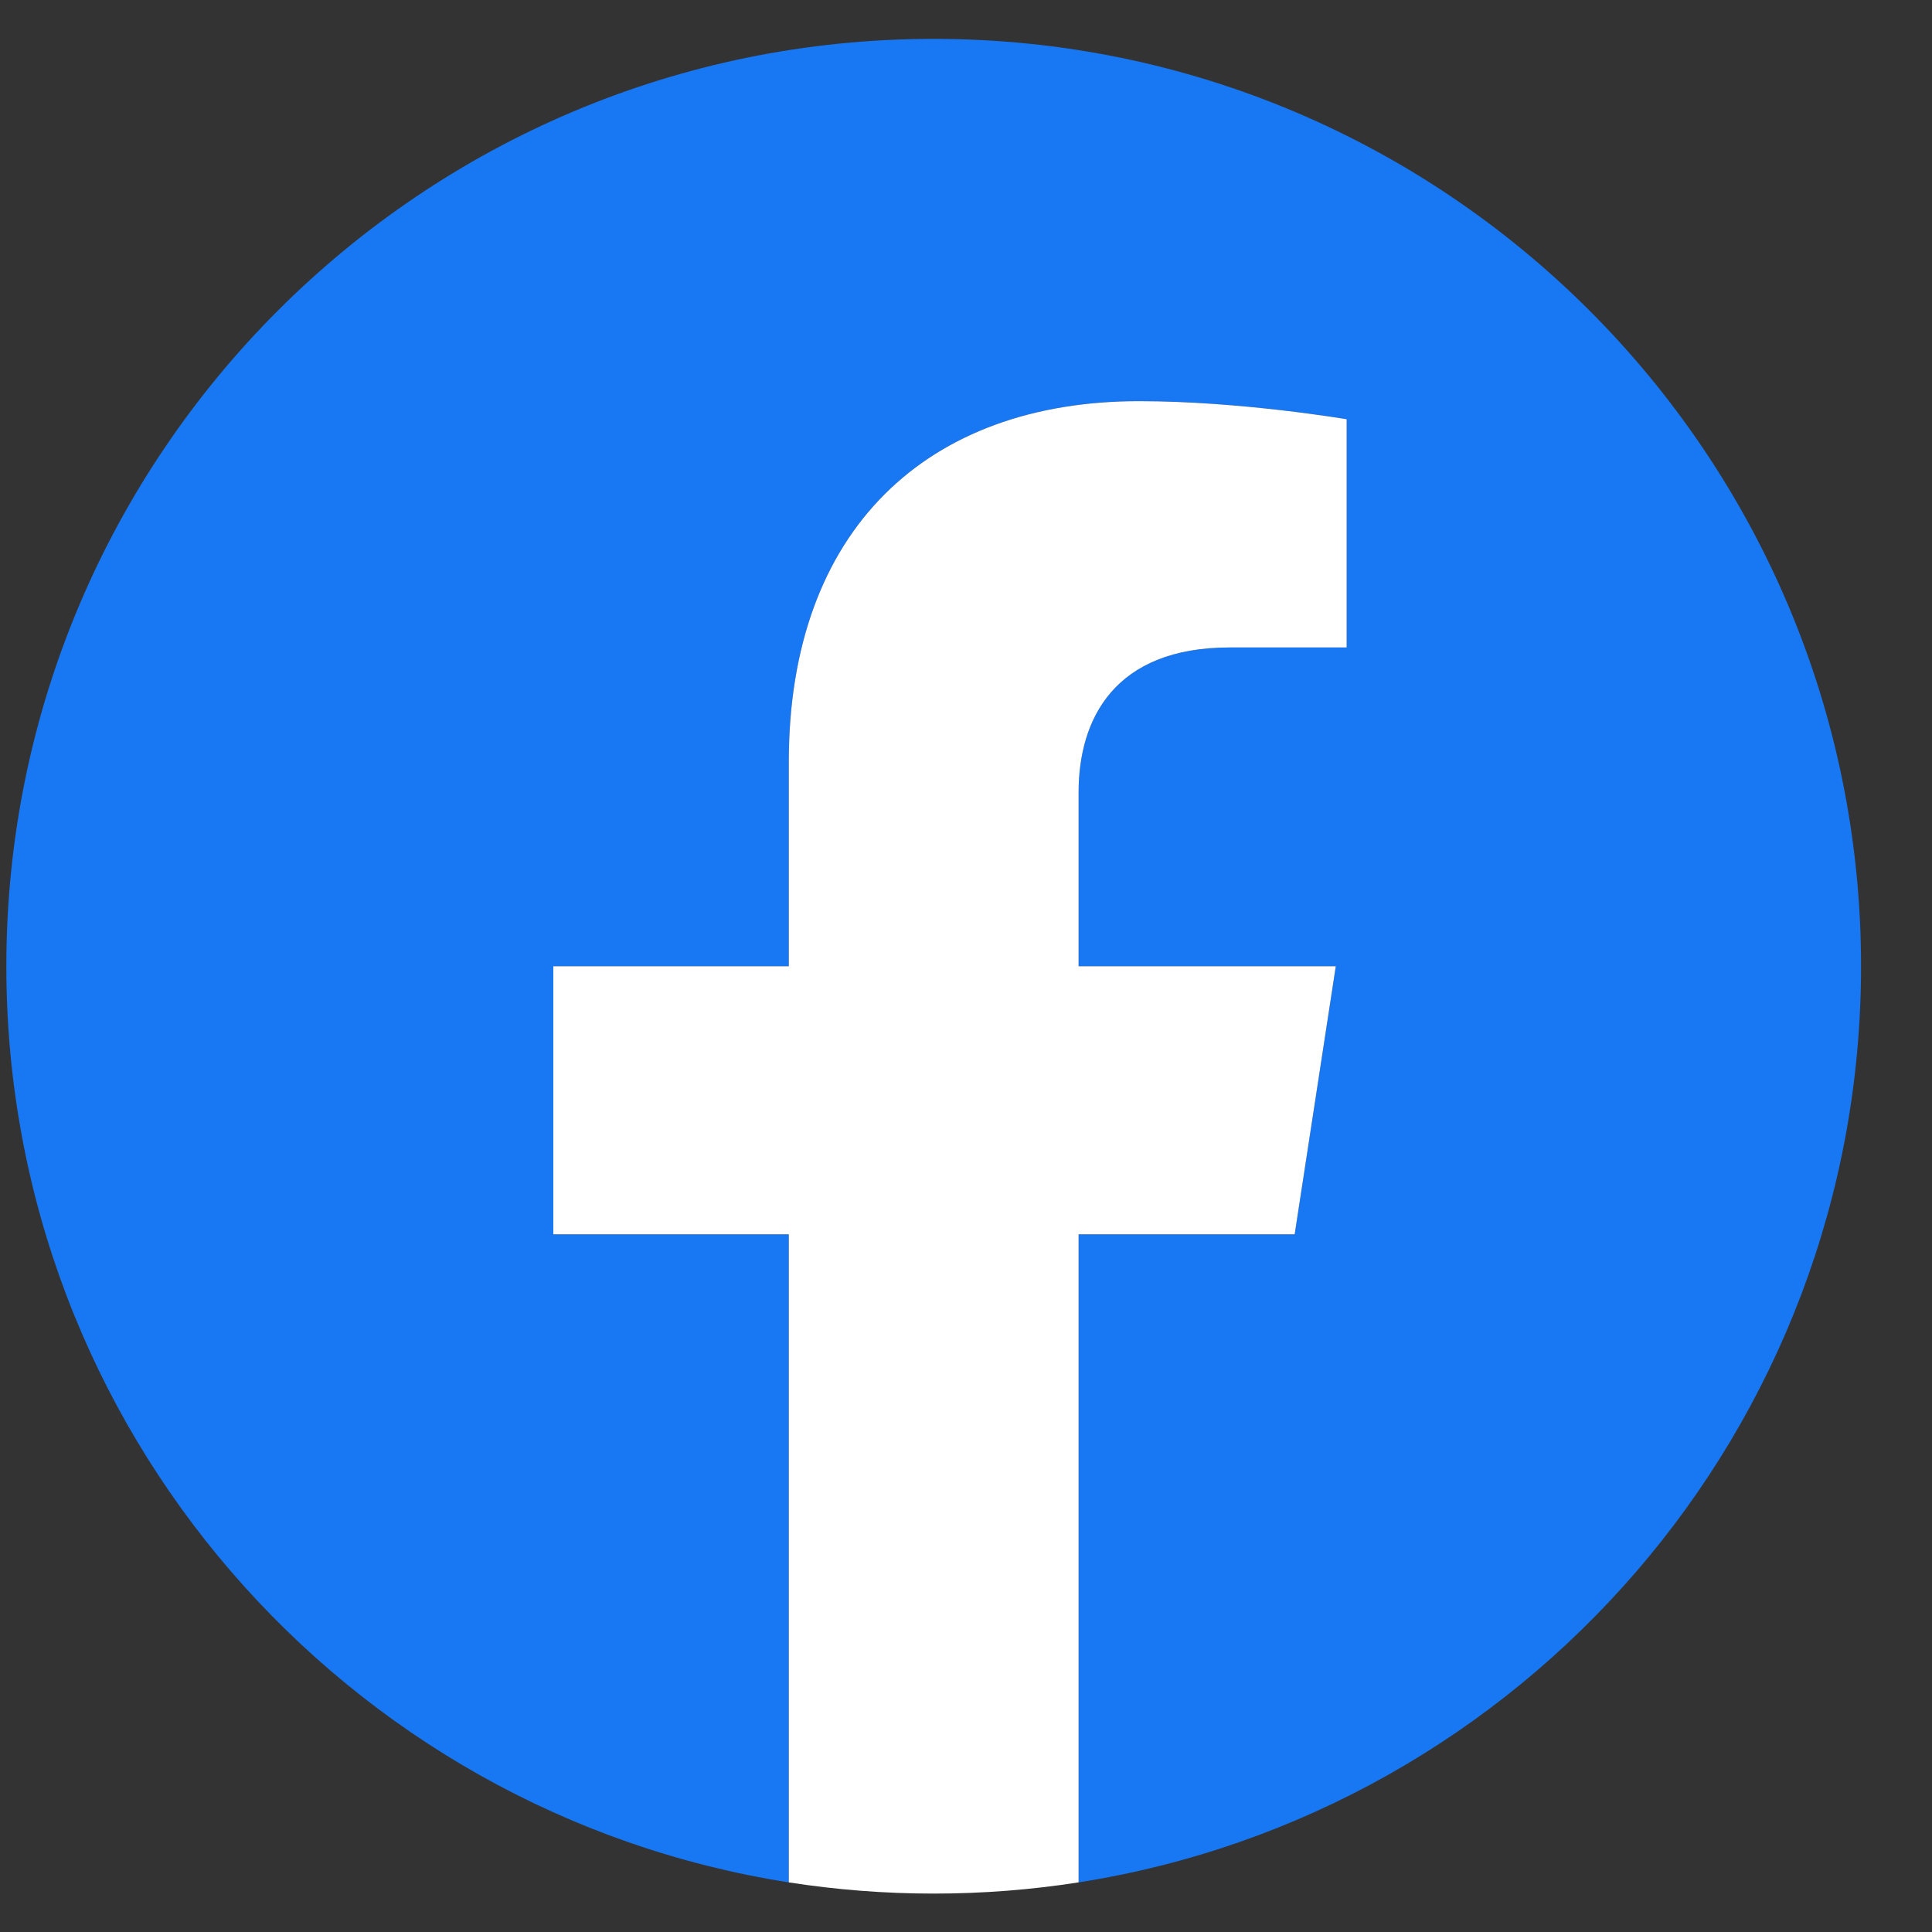
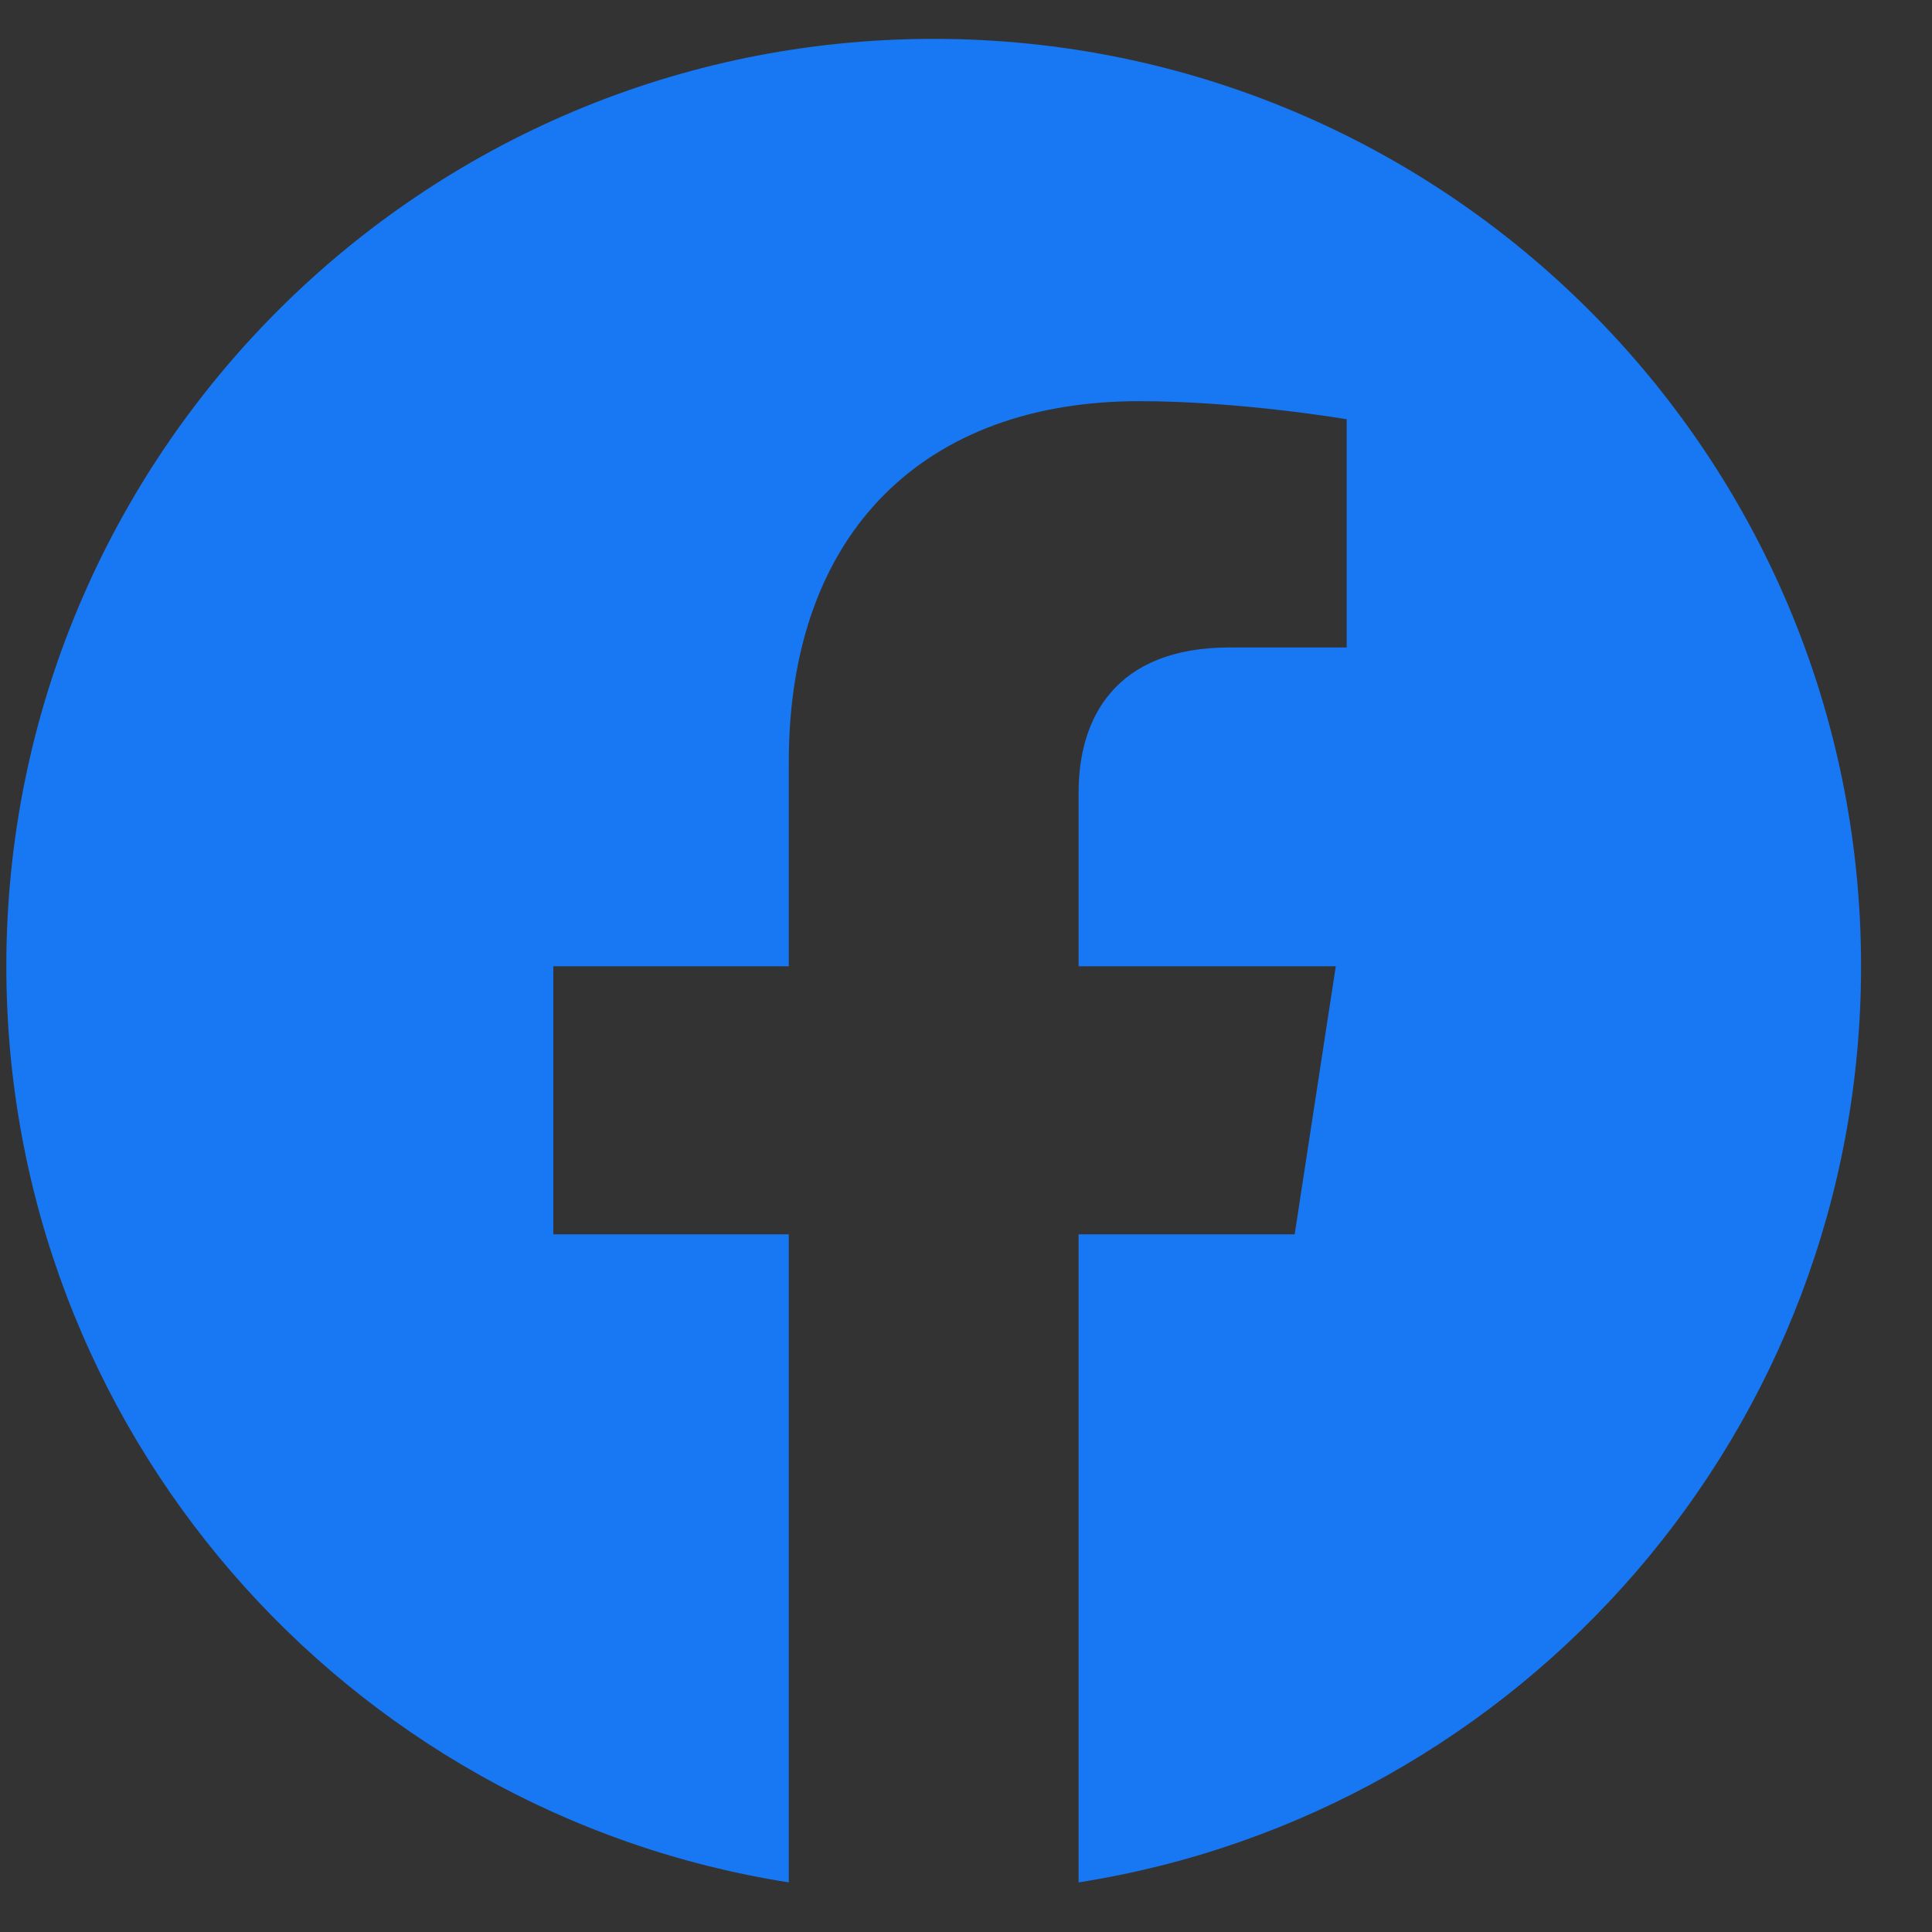
<svg xmlns="http://www.w3.org/2000/svg" width="25" height="25" viewBox="0 0 25 25" fill="none">
  <rect x="0" y="0" width="25" height="25" fill="#333333" stroke="none" />
  <path d="M24.082 12.503C24.082 18.493 19.694 23.458 13.957 24.358V15.972H16.753L17.285 12.503H13.957V10.252C13.957 9.303 14.422 8.378 15.913 8.378H17.426V5.425C17.426 5.425 16.053 5.191 14.74 5.191C11.999 5.191 10.207 6.852 10.207 9.86V12.503H7.16V15.972H10.207V24.358C4.471 23.458 0.082 18.493 0.082 12.503C0.082 5.876 5.455 0.503 12.082 0.503C18.709 0.503 24.082 5.876 24.082 12.503Z" fill="#1877F2" />
-   <path d="M16.753 15.972L17.285 12.503H13.957V10.252C13.957 9.303 14.422 8.378 15.913 8.378H17.426V5.425C17.426 5.425 16.053 5.191 14.74 5.191C11.999 5.191 10.207 6.852 10.207 9.86V12.503H7.16V15.972H10.207V24.358C10.818 24.453 11.444 24.503 12.082 24.503C12.72 24.503 13.346 24.453 13.957 24.358V15.972H16.753Z" fill="white" />
</svg>